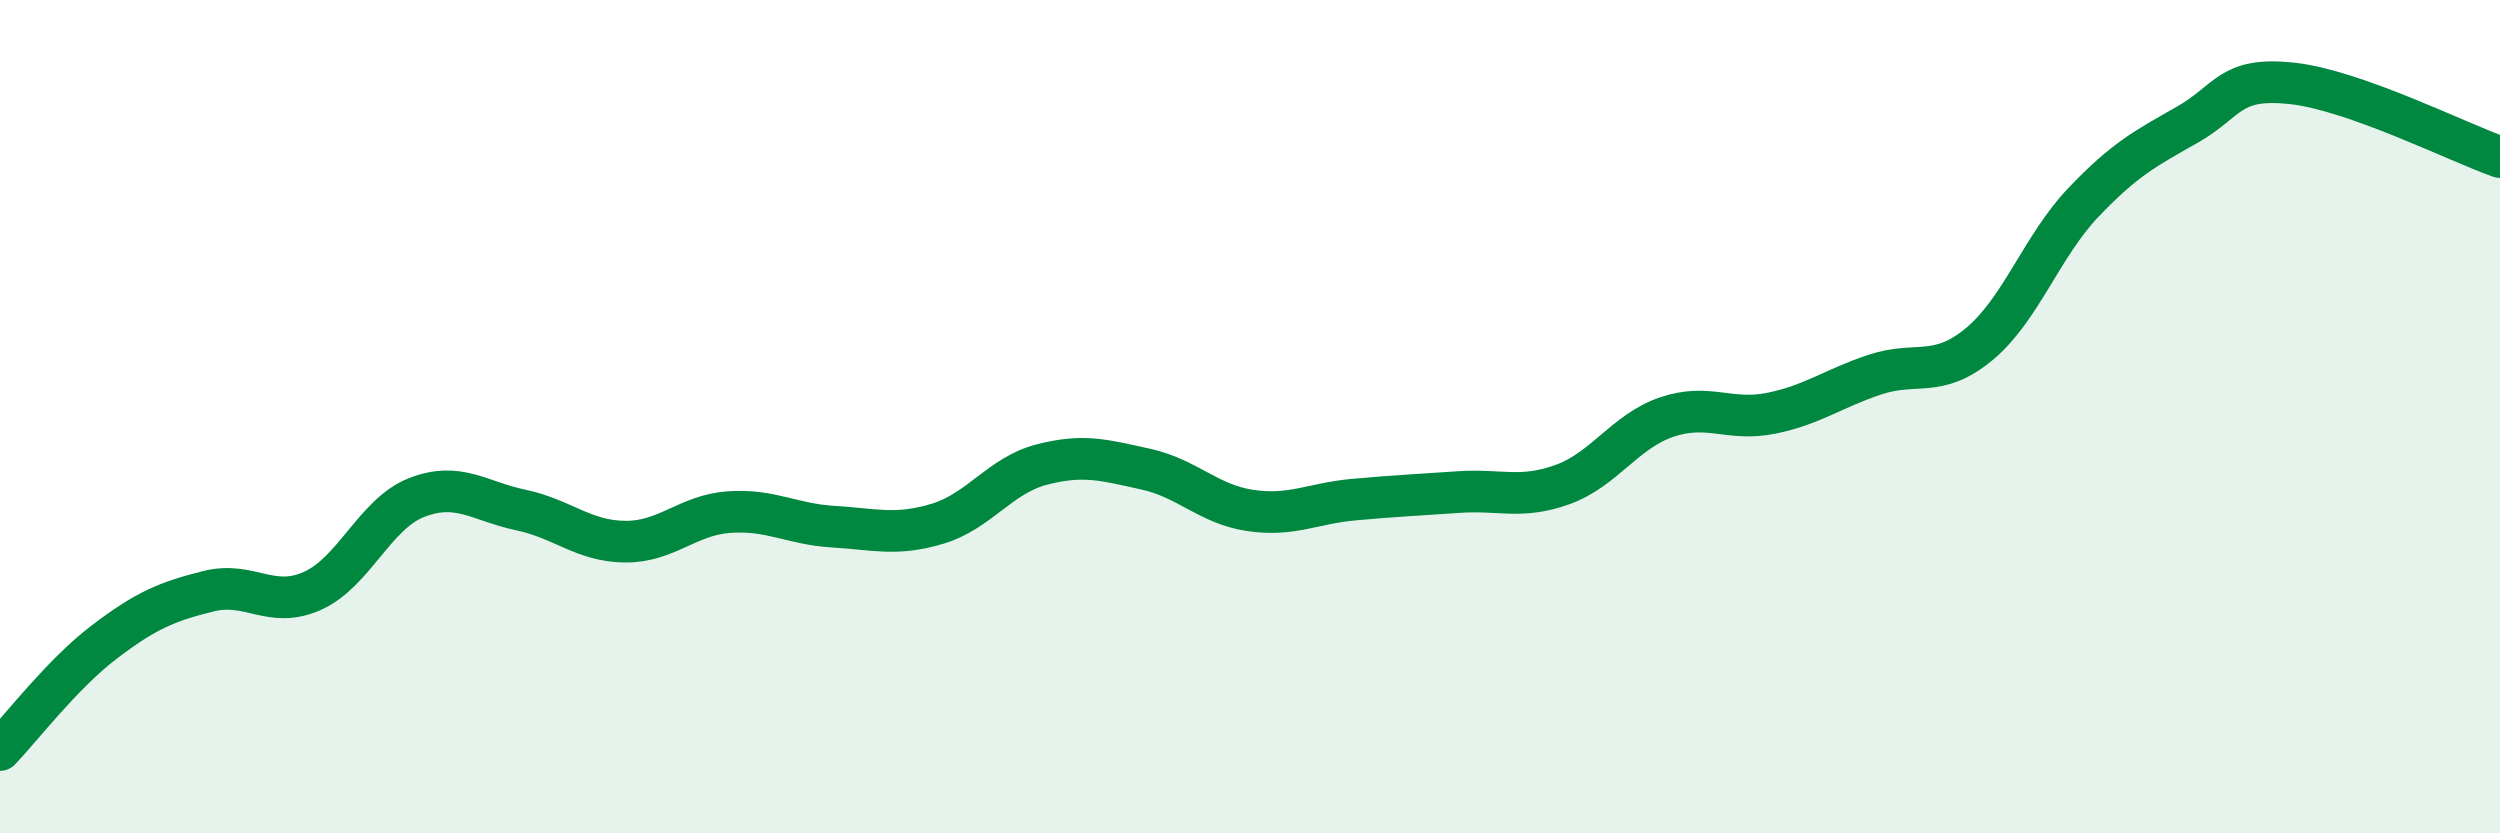
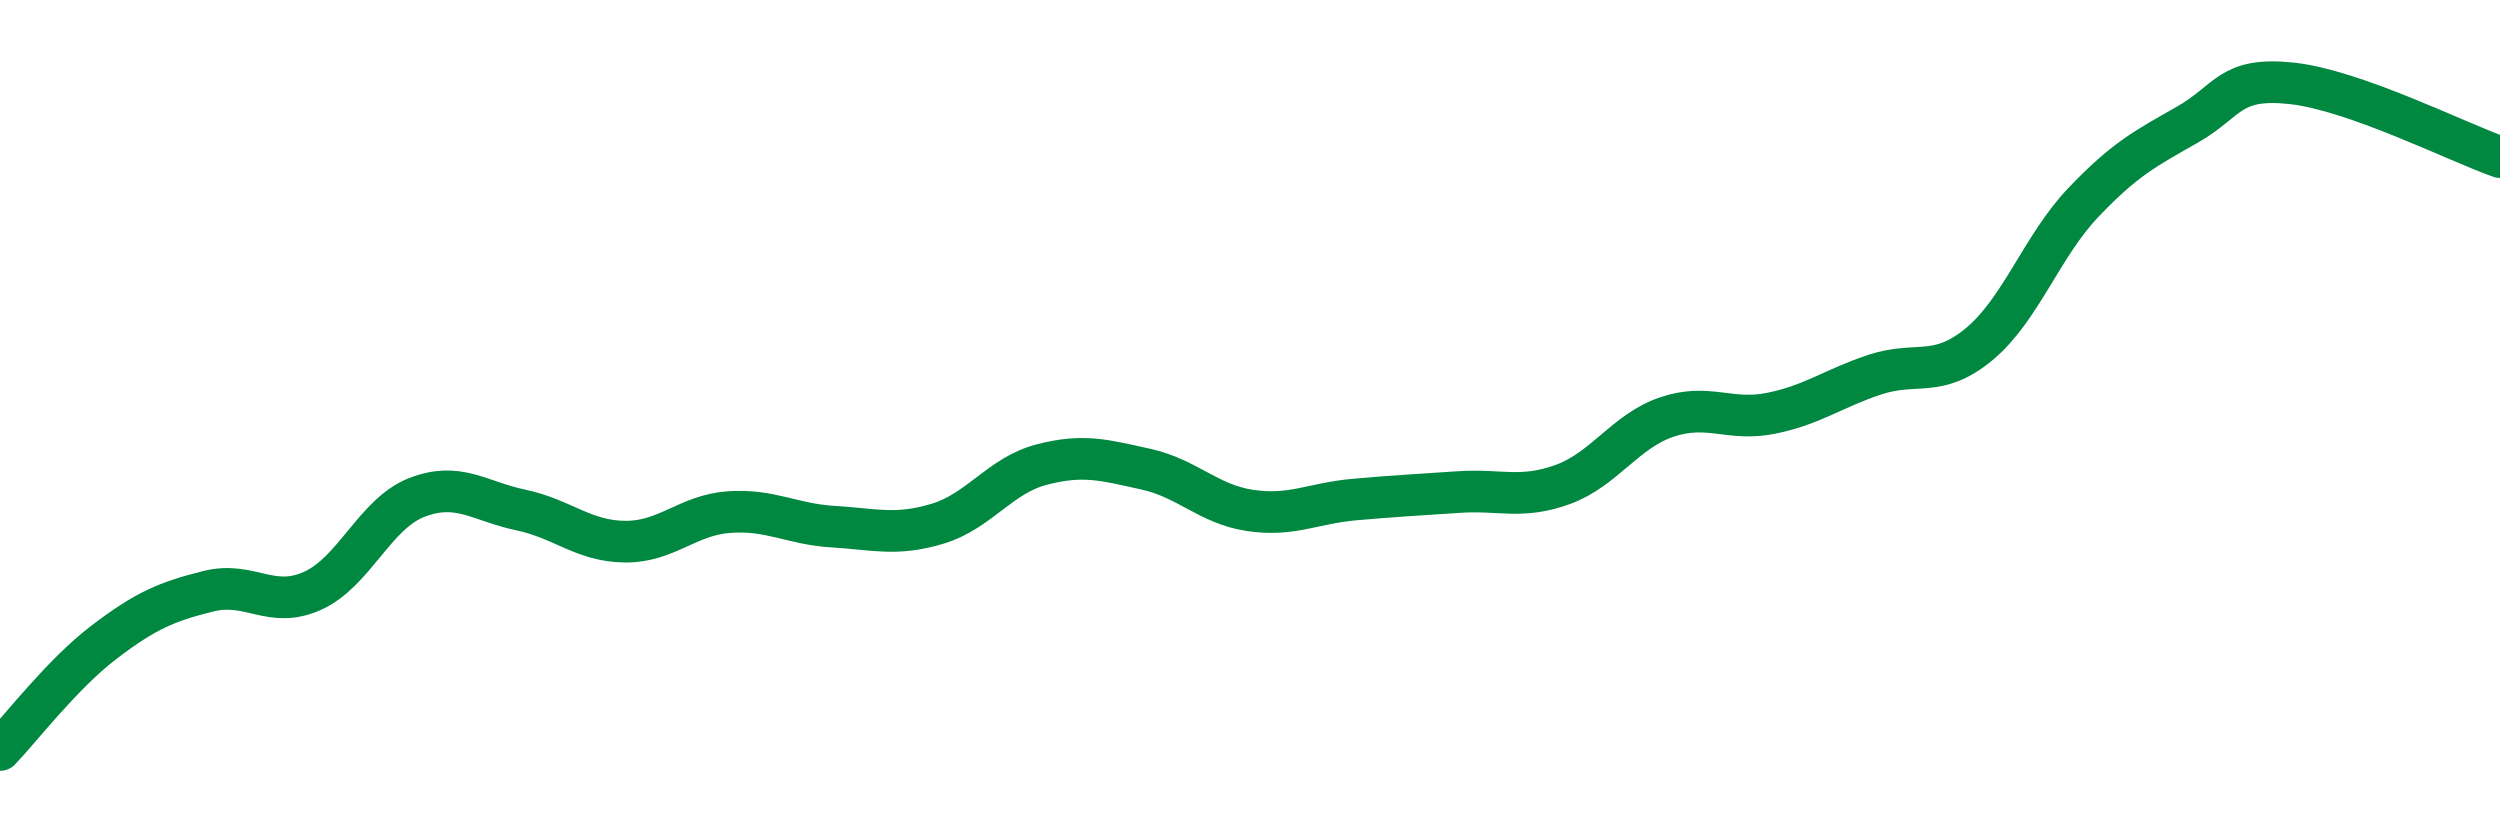
<svg xmlns="http://www.w3.org/2000/svg" width="60" height="20" viewBox="0 0 60 20">
-   <path d="M 0,18 C 0.5,17.48 1.5,16.17 2.5,15.41 C 3.5,14.65 4,14.44 5,14.19 C 6,13.94 6.5,14.63 7.5,14.18 C 8.5,13.73 9,12.33 10,11.94 C 11,11.55 11.5,12.03 12.5,12.24 C 13.5,12.45 14,12.99 15,13 C 16,13.01 16.5,12.36 17.5,12.29 C 18.5,12.22 19,12.58 20,12.64 C 21,12.7 21.5,12.87 22.5,12.57 C 23.5,12.27 24,11.41 25,11.15 C 26,10.89 26.5,11.04 27.5,11.26 C 28.5,11.48 29,12.1 30,12.25 C 31,12.4 31.5,12.08 32.5,11.99 C 33.5,11.9 34,11.88 35,11.81 C 36,11.74 36.5,11.99 37.5,11.63 C 38.5,11.27 39,10.35 40,10.01 C 41,9.67 41.5,10.12 42.5,9.92 C 43.5,9.72 44,9.32 45,8.99 C 46,8.66 46.5,9.09 47.5,8.26 C 48.5,7.43 49,5.91 50,4.86 C 51,3.81 51.5,3.56 52.5,2.99 C 53.5,2.42 53.5,1.84 55,2 C 56.5,2.16 59,3.42 60,3.77L60 20L0 20Z" fill="#008740" opacity="0.1" stroke-linecap="round" stroke-linejoin="round" />
  <path d="M 0,18 C 0.5,17.48 1.5,16.17 2.5,15.41 C 3.5,14.65 4,14.44 5,14.19 C 6,13.94 6.5,14.63 7.5,14.18 C 8.5,13.73 9,12.33 10,11.94 C 11,11.55 11.5,12.03 12.5,12.24 C 13.5,12.45 14,12.99 15,13 C 16,13.01 16.5,12.36 17.5,12.29 C 18.5,12.22 19,12.58 20,12.64 C 21,12.7 21.5,12.87 22.5,12.57 C 23.5,12.27 24,11.41 25,11.15 C 26,10.89 26.5,11.04 27.5,11.26 C 28.5,11.48 29,12.1 30,12.25 C 31,12.4 31.5,12.08 32.5,11.99 C 33.5,11.9 34,11.88 35,11.81 C 36,11.74 36.5,11.99 37.5,11.63 C 38.5,11.27 39,10.35 40,10.01 C 41,9.67 41.5,10.12 42.5,9.92 C 43.5,9.72 44,9.32 45,8.99 C 46,8.66 46.5,9.09 47.5,8.26 C 48.5,7.43 49,5.91 50,4.86 C 51,3.81 51.5,3.56 52.5,2.99 C 53.5,2.42 53.5,1.84 55,2 C 56.5,2.16 59,3.42 60,3.77" stroke="#008740" stroke-width="1" fill="none" stroke-linecap="round" stroke-linejoin="round" />
</svg>